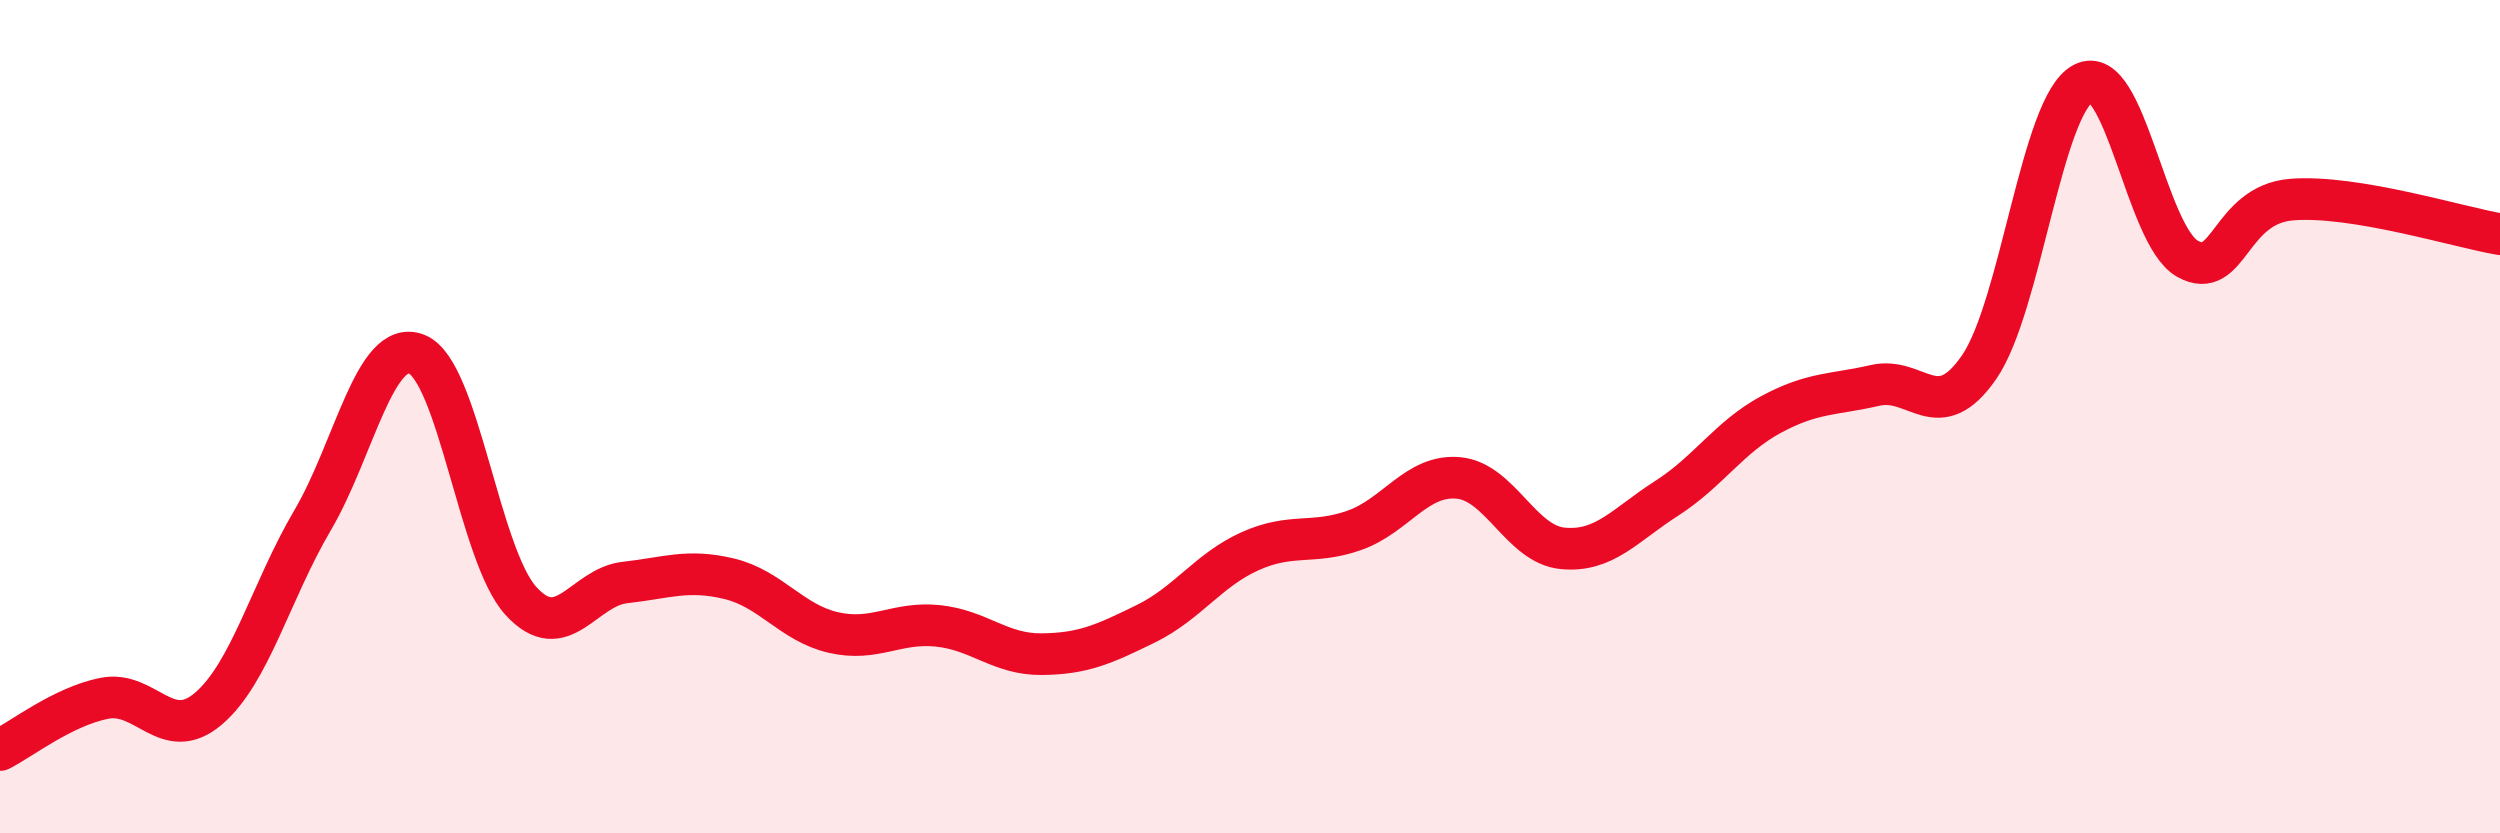
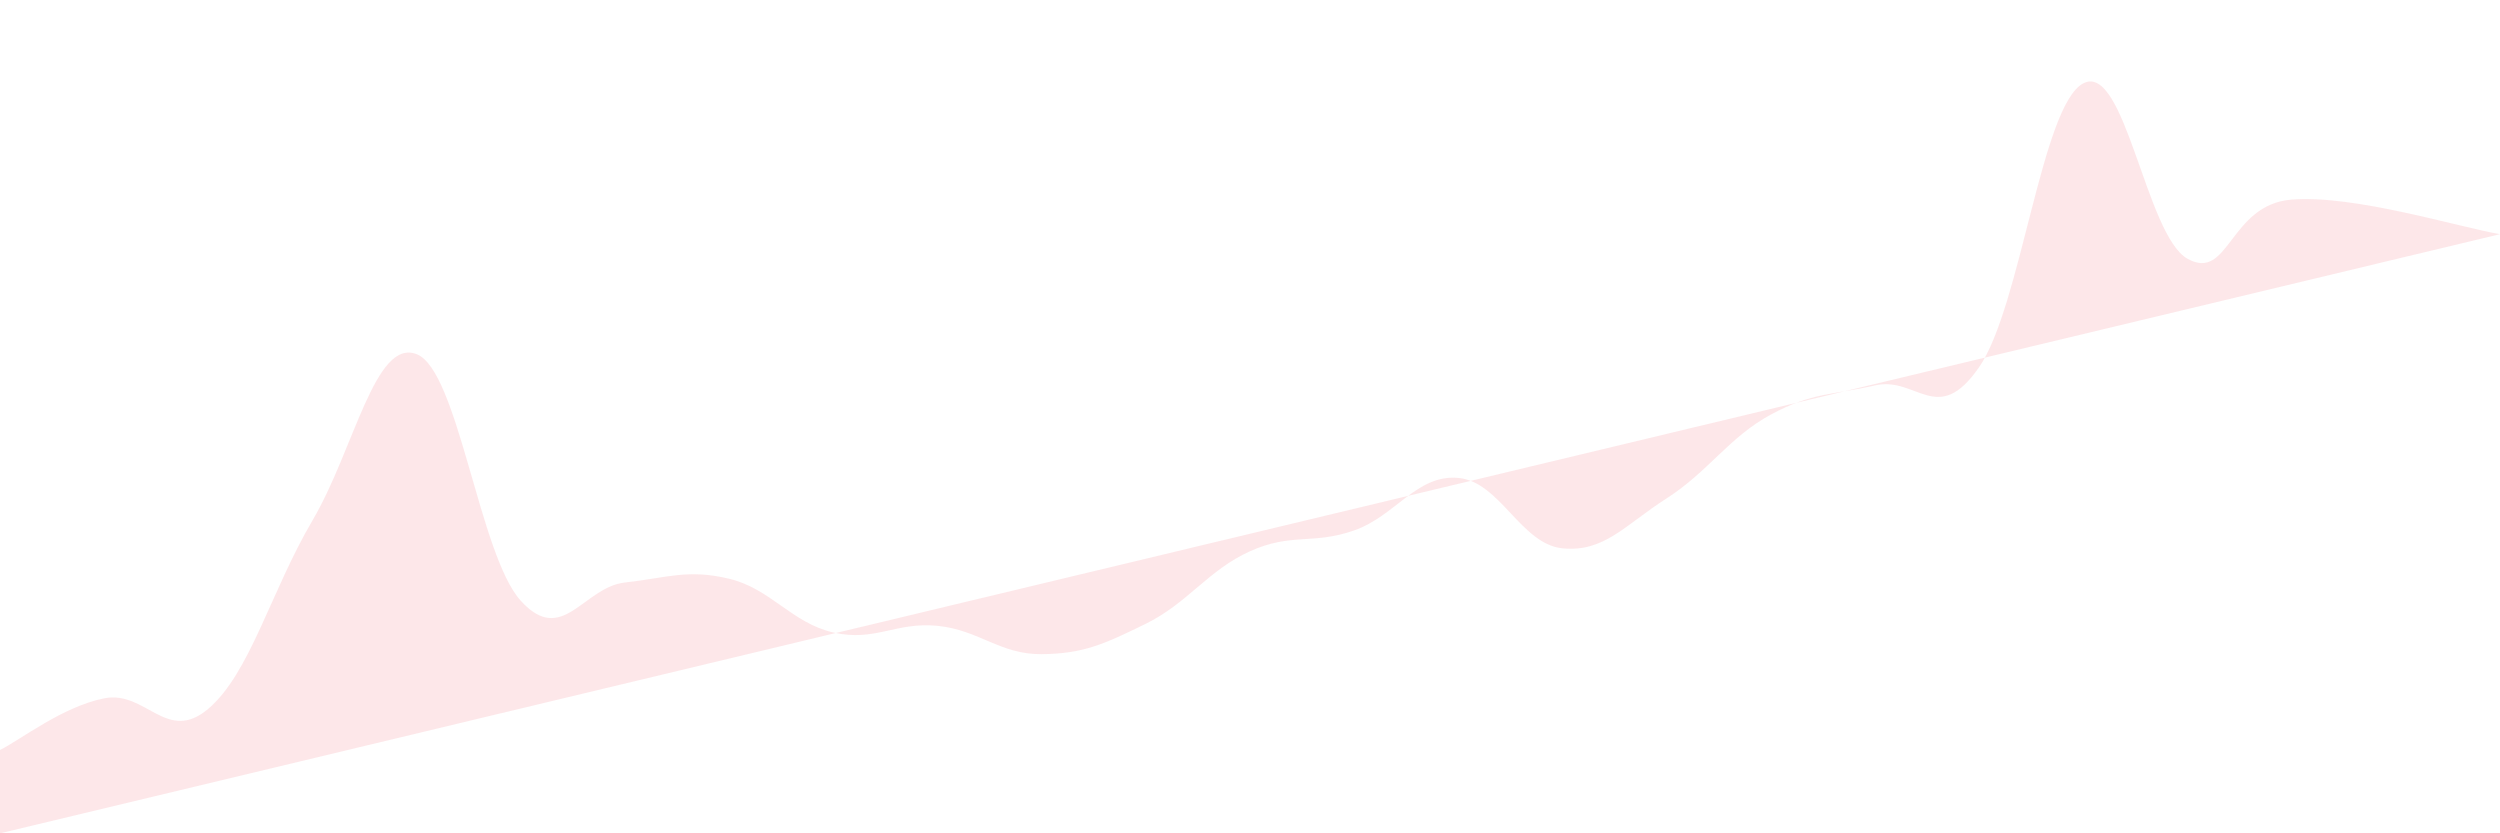
<svg xmlns="http://www.w3.org/2000/svg" width="60" height="20" viewBox="0 0 60 20">
-   <path d="M 0,18 C 0.5,17.75 1.5,16.96 2.5,16.76 C 3.5,16.56 4,17.86 5,17.01 C 6,16.16 6.5,14.19 7.5,12.49 C 8.5,10.79 9,8.11 10,8.5 C 11,8.89 11.5,13.32 12.5,14.42 C 13.5,15.52 14,14.09 15,13.98 C 16,13.87 16.5,13.65 17.5,13.89 C 18.5,14.13 19,14.95 20,15.18 C 21,15.41 21.5,14.92 22.5,15.02 C 23.5,15.12 24,15.71 25,15.7 C 26,15.69 26.5,15.46 27.5,14.97 C 28.5,14.48 29,13.68 30,13.23 C 31,12.78 31.5,13.08 32.5,12.73 C 33.5,12.38 34,11.38 35,11.47 C 36,11.56 36.5,13.06 37.5,13.16 C 38.5,13.26 39,12.6 40,11.96 C 41,11.32 41.5,10.49 42.5,9.95 C 43.5,9.41 44,9.48 45,9.25 C 46,9.02 46.5,10.26 47.5,8.81 C 48.5,7.36 49,2.52 50,2 C 51,1.48 51.5,5.65 52.5,6.21 C 53.5,6.77 53.5,4.91 55,4.79 C 56.5,4.67 59,5.45 60,5.62L60 20L0 20Z" fill="#EB0A25" opacity="0.1" stroke-linecap="round" stroke-linejoin="round" />
-   <path d="M 0,18 C 0.5,17.75 1.5,16.96 2.5,16.76 C 3.5,16.56 4,17.86 5,17.01 C 6,16.16 6.5,14.19 7.5,12.49 C 8.5,10.79 9,8.11 10,8.5 C 11,8.89 11.5,13.32 12.5,14.42 C 13.5,15.52 14,14.09 15,13.98 C 16,13.87 16.5,13.65 17.5,13.89 C 18.5,14.13 19,14.95 20,15.18 C 21,15.41 21.5,14.92 22.5,15.02 C 23.5,15.12 24,15.71 25,15.7 C 26,15.69 26.5,15.46 27.5,14.97 C 28.5,14.48 29,13.68 30,13.23 C 31,12.78 31.5,13.08 32.5,12.73 C 33.5,12.38 34,11.38 35,11.47 C 36,11.56 36.5,13.06 37.5,13.16 C 38.5,13.26 39,12.6 40,11.96 C 41,11.32 41.5,10.49 42.5,9.95 C 43.5,9.41 44,9.48 45,9.25 C 46,9.02 46.5,10.26 47.5,8.81 C 48.5,7.36 49,2.52 50,2 C 51,1.48 51.5,5.65 52.5,6.21 C 53.5,6.77 53.5,4.91 55,4.79 C 56.5,4.67 59,5.45 60,5.62" stroke="#EB0A25" stroke-width="1" fill="none" stroke-linecap="round" stroke-linejoin="round" />
+   <path d="M 0,18 C 0.5,17.75 1.5,16.96 2.5,16.76 C 3.5,16.56 4,17.86 5,17.01 C 6,16.16 6.5,14.19 7.5,12.49 C 8.5,10.79 9,8.11 10,8.5 C 11,8.89 11.5,13.32 12.5,14.42 C 13.5,15.52 14,14.09 15,13.98 C 16,13.87 16.5,13.65 17.5,13.89 C 18.5,14.13 19,14.95 20,15.18 C 21,15.41 21.5,14.92 22.5,15.02 C 23.5,15.12 24,15.71 25,15.7 C 26,15.69 26.5,15.46 27.5,14.97 C 28.5,14.48 29,13.68 30,13.23 C 31,12.78 31.5,13.08 32.5,12.73 C 33.5,12.38 34,11.38 35,11.47 C 36,11.56 36.5,13.06 37.5,13.16 C 38.5,13.26 39,12.6 40,11.96 C 41,11.32 41.5,10.49 42.5,9.95 C 43.5,9.41 44,9.48 45,9.25 C 46,9.02 46.5,10.26 47.5,8.81 C 48.5,7.36 49,2.52 50,2 C 51,1.48 51.5,5.65 52.5,6.21 C 53.5,6.77 53.5,4.91 55,4.79 C 56.5,4.67 59,5.45 60,5.62L0 20Z" fill="#EB0A25" opacity="0.1" stroke-linecap="round" stroke-linejoin="round" />
</svg>